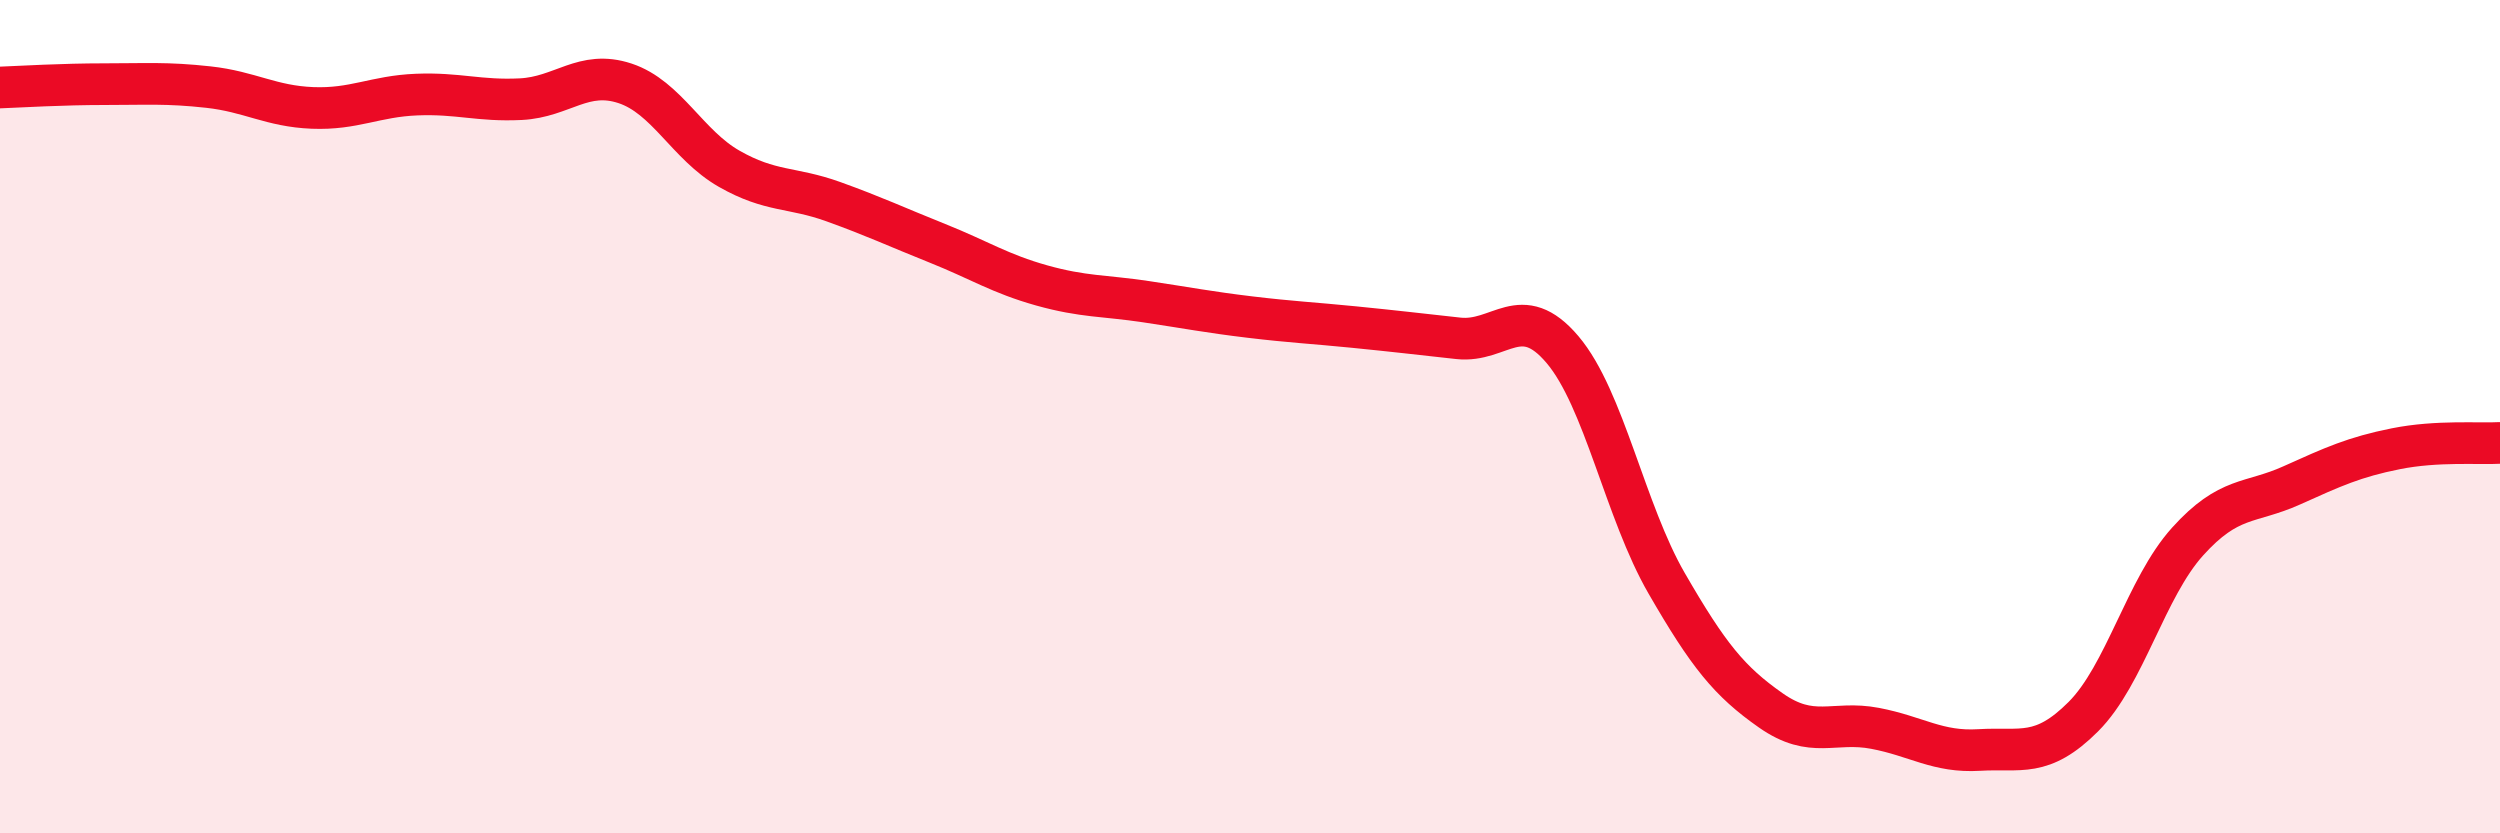
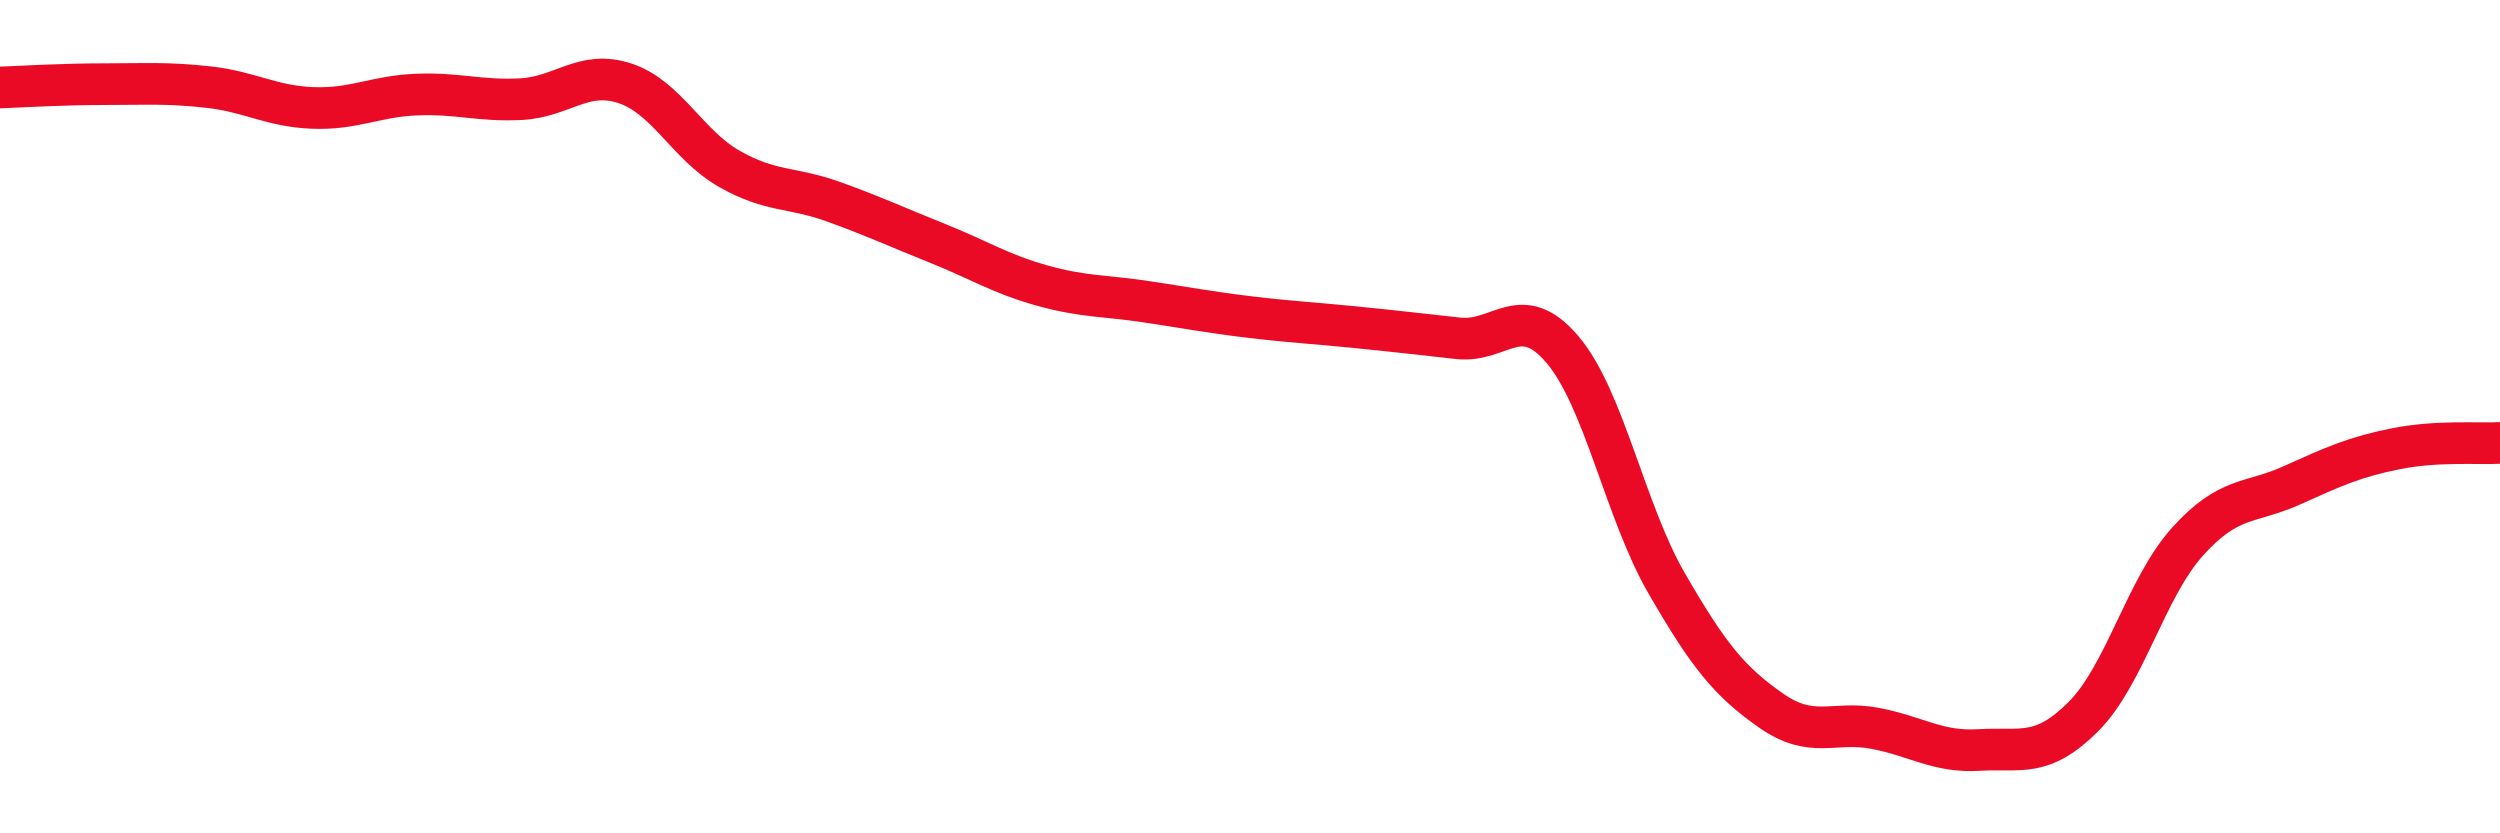
<svg xmlns="http://www.w3.org/2000/svg" width="60" height="20" viewBox="0 0 60 20">
-   <path d="M 0,2.1 C 0.5,2.08 1.5,2.02 2.5,2.02 C 3.5,2.02 4,1.98 5,2.09 C 6,2.2 6.5,2.55 7.5,2.59 C 8.5,2.63 9,2.31 10,2.27 C 11,2.23 11.5,2.43 12.5,2.38 C 13.5,2.33 14,1.67 15,2 C 16,2.33 16.5,3.48 17.5,4.05 C 18.5,4.62 19,4.48 20,4.84 C 21,5.2 21.5,5.44 22.5,5.84 C 23.5,6.24 24,6.57 25,6.85 C 26,7.13 26.5,7.09 27.5,7.24 C 28.5,7.39 29,7.49 30,7.61 C 31,7.73 31.5,7.75 32.5,7.85 C 33.5,7.95 34,8.01 35,8.12 C 36,8.23 36.5,7.21 37.5,8.39 C 38.5,9.57 39,12.27 40,14 C 41,15.73 41.5,16.35 42.5,17.05 C 43.5,17.75 44,17.29 45,17.48 C 46,17.67 46.5,18.06 47.5,18 C 48.5,17.94 49,18.2 50,17.2 C 51,16.2 51.5,14.11 52.5,13 C 53.5,11.89 54,12.1 55,11.65 C 56,11.2 56.5,10.97 57.5,10.77 C 58.5,10.57 59.5,10.66 60,10.63L60 20L0 20Z" fill="#EB0A25" opacity="0.1" stroke-linecap="round" stroke-linejoin="round" />
  <path d="M 0,2.1 C 0.5,2.08 1.5,2.02 2.5,2.02 C 3.5,2.02 4,1.98 5,2.09 C 6,2.2 6.5,2.55 7.5,2.59 C 8.5,2.63 9,2.31 10,2.27 C 11,2.23 11.5,2.43 12.5,2.38 C 13.5,2.33 14,1.67 15,2 C 16,2.33 16.5,3.48 17.5,4.05 C 18.5,4.62 19,4.48 20,4.84 C 21,5.2 21.5,5.44 22.5,5.84 C 23.5,6.24 24,6.57 25,6.85 C 26,7.13 26.5,7.09 27.5,7.24 C 28.5,7.39 29,7.49 30,7.61 C 31,7.73 31.5,7.75 32.5,7.85 C 33.5,7.95 34,8.01 35,8.12 C 36,8.23 36.5,7.21 37.5,8.39 C 38.5,9.57 39,12.27 40,14 C 41,15.73 41.5,16.35 42.5,17.05 C 43.5,17.75 44,17.29 45,17.48 C 46,17.67 46.5,18.06 47.5,18 C 48.5,17.94 49,18.2 50,17.2 C 51,16.2 51.5,14.11 52.5,13 C 53.5,11.89 54,12.1 55,11.65 C 56,11.2 56.5,10.97 57.5,10.77 C 58.5,10.57 59.5,10.66 60,10.63" stroke="#EB0A25" stroke-width="1" fill="none" stroke-linecap="round" stroke-linejoin="round" />
</svg>